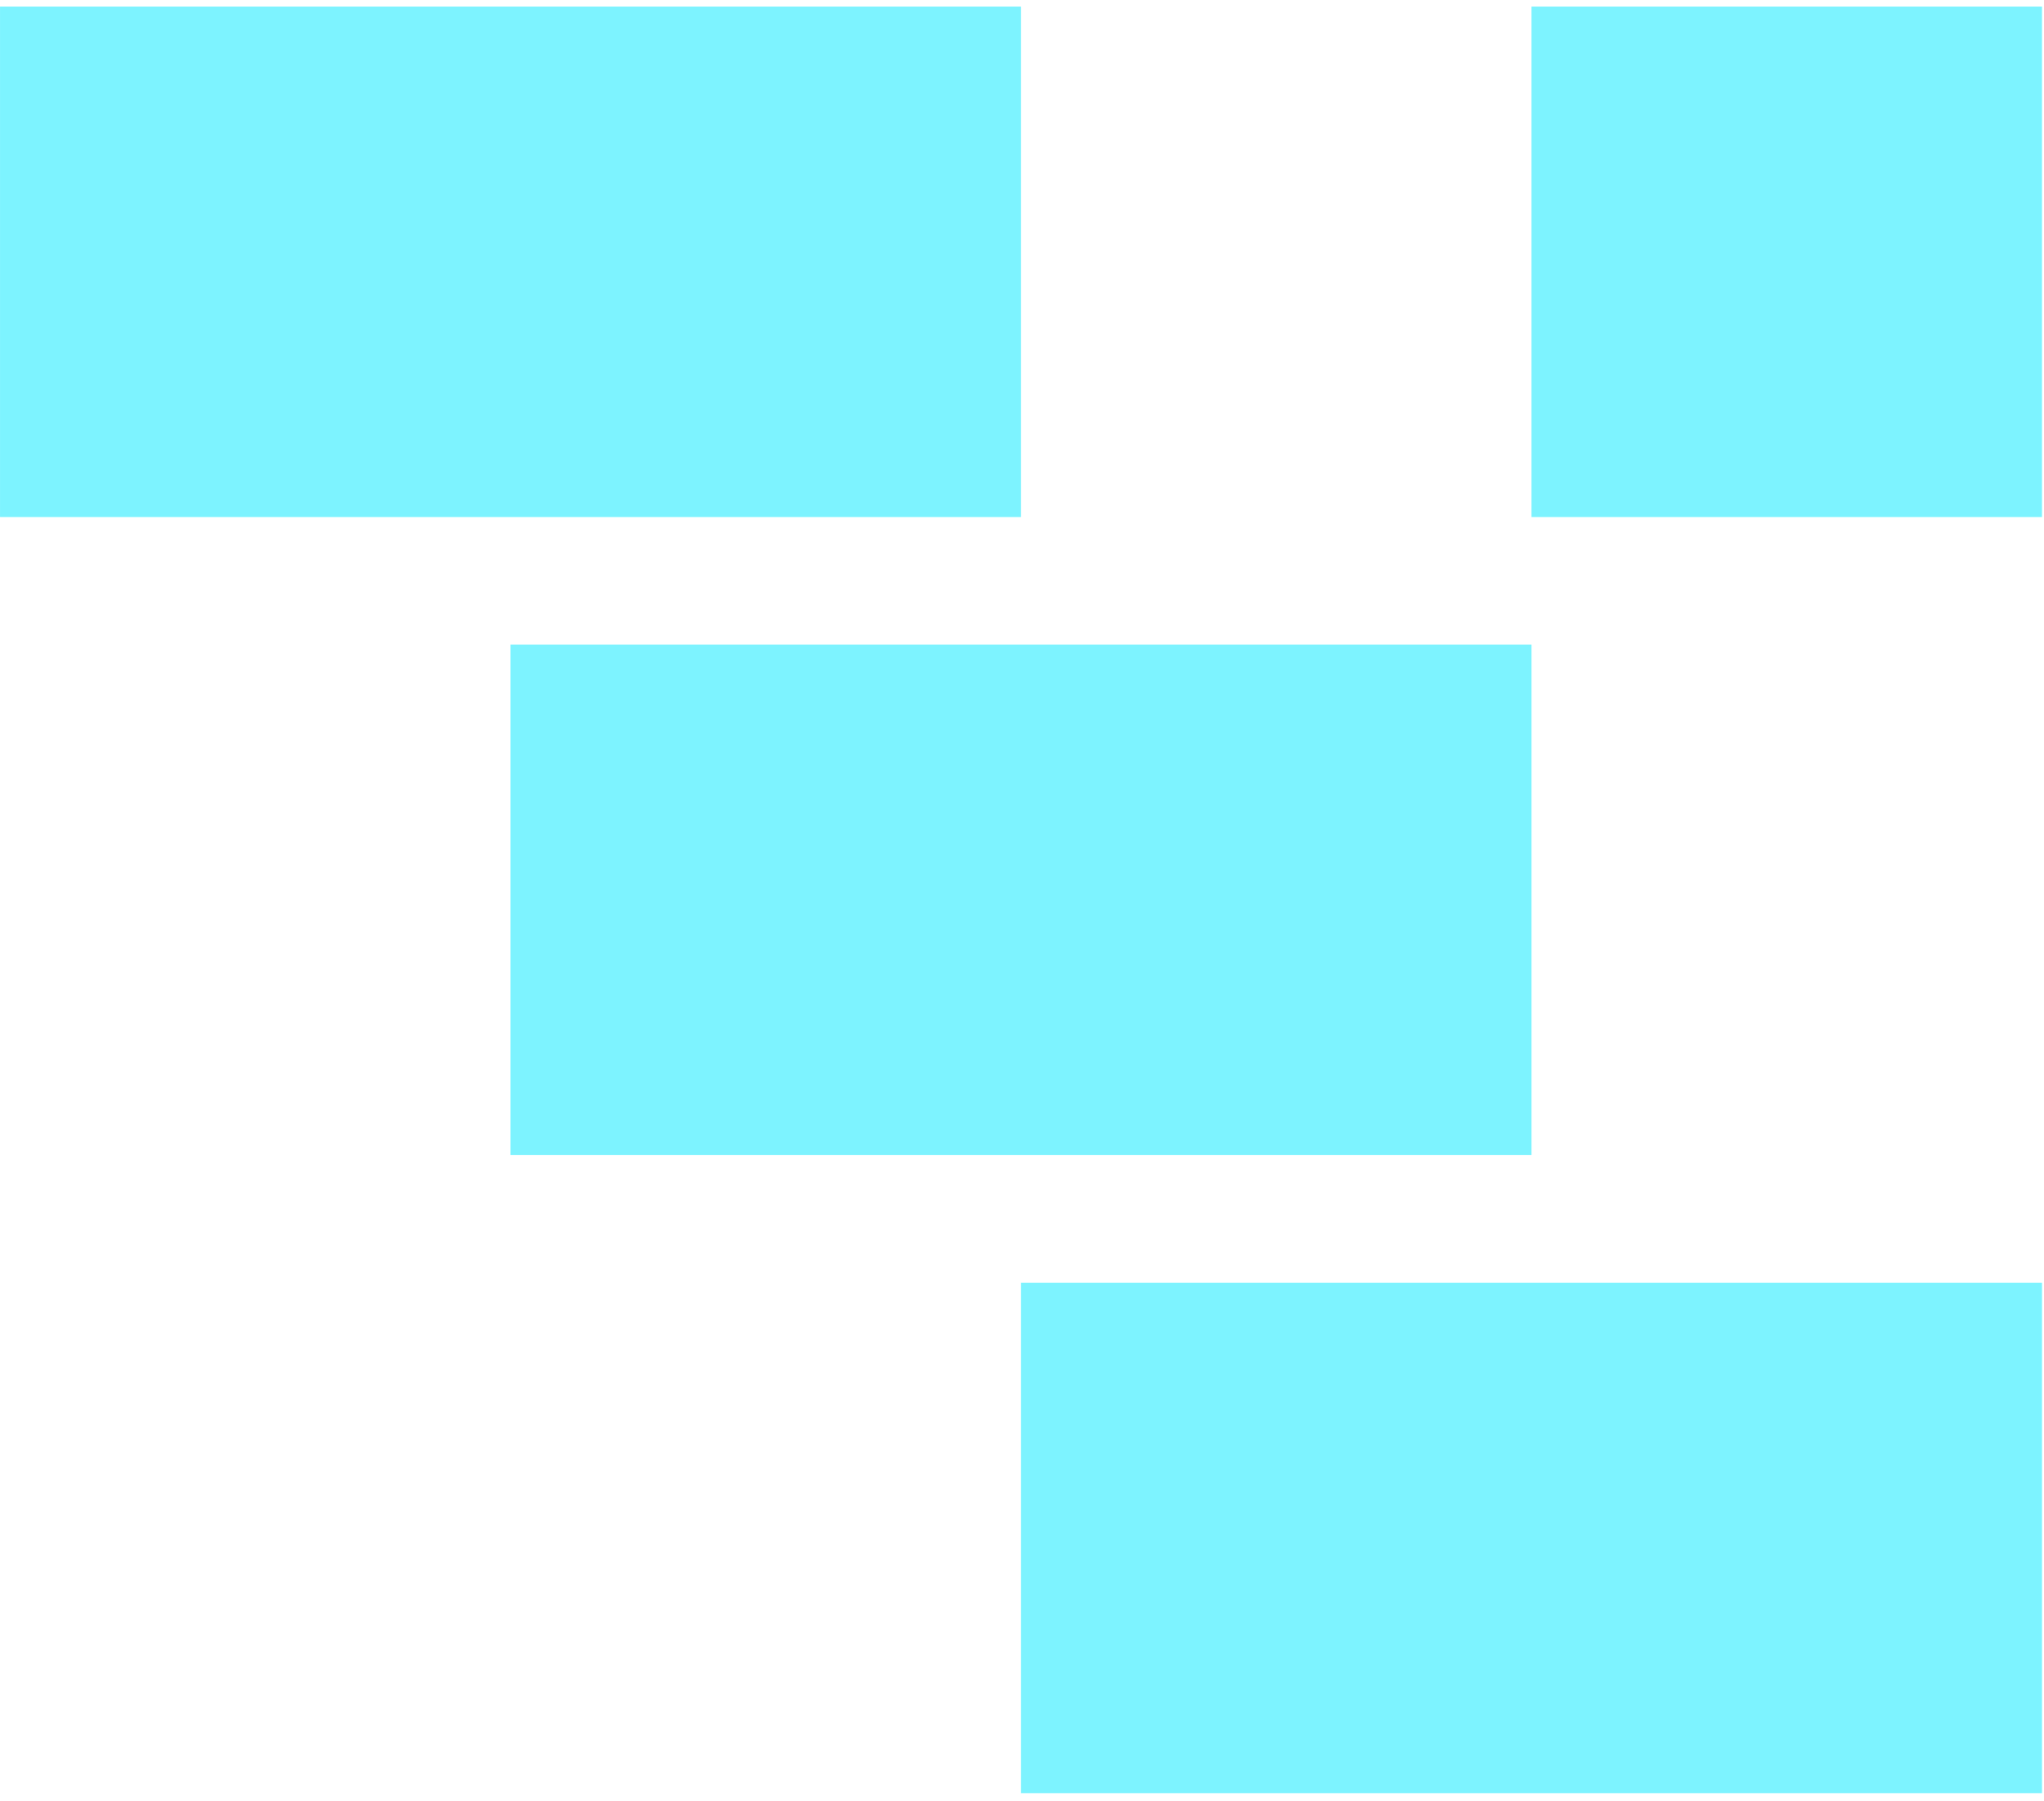
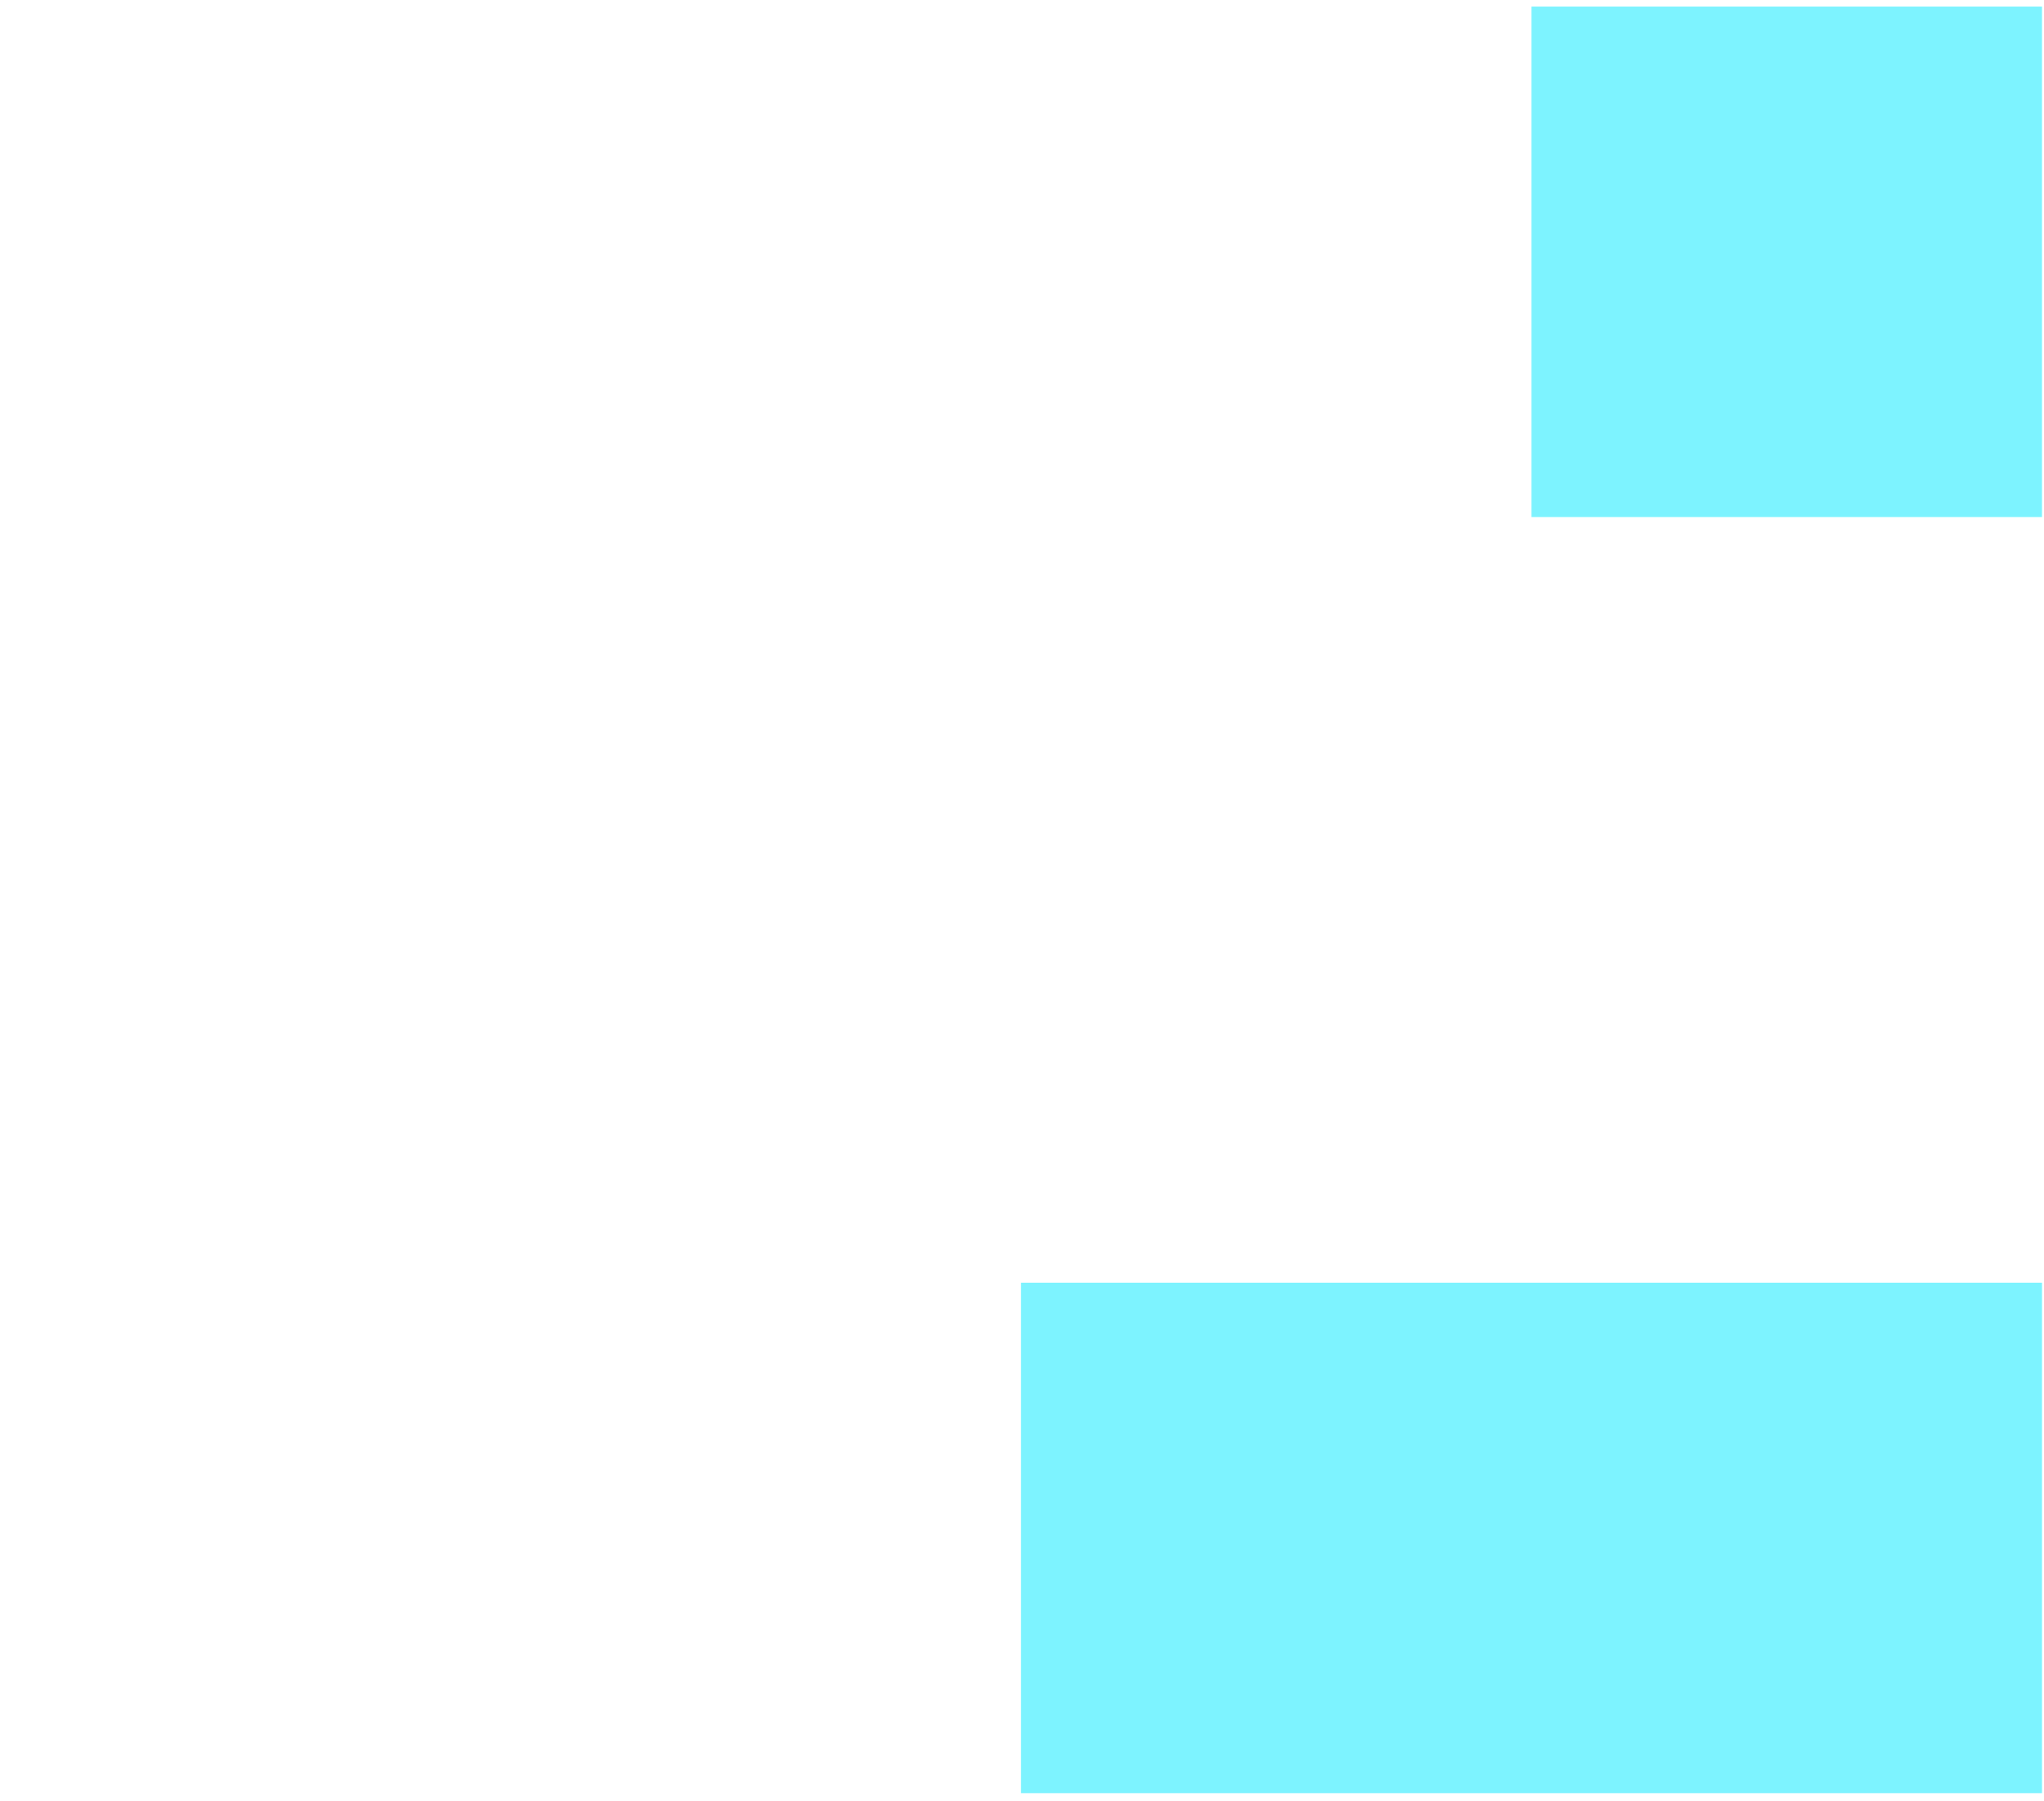
<svg xmlns="http://www.w3.org/2000/svg" width="227" height="200" viewBox="0 0 227 200" fill="none">
  <path fill-rule="evenodd" clip-rule="evenodd" d="M170.084 57.425V0.73H226.778V57.425H170.084Z" fill="#7DF3FF" />
-   <path fill-rule="evenodd" clip-rule="evenodd" d="M170.085 128.292H56.696V71.598H170.085V128.292Z" fill="#7DF3FF" />
  <path fill-rule="evenodd" clip-rule="evenodd" d="M226.779 199.16H113.391V142.466H226.779V199.16Z" fill="#7DF3FF" />
-   <path fill-rule="evenodd" clip-rule="evenodd" d="M0.002 57.425V0.73H113.391V57.425H0.002Z" fill="#7DF3FF" />
+   <path fill-rule="evenodd" clip-rule="evenodd" d="M0.002 57.425H113.391V57.425H0.002Z" fill="#7DF3FF" />
</svg>